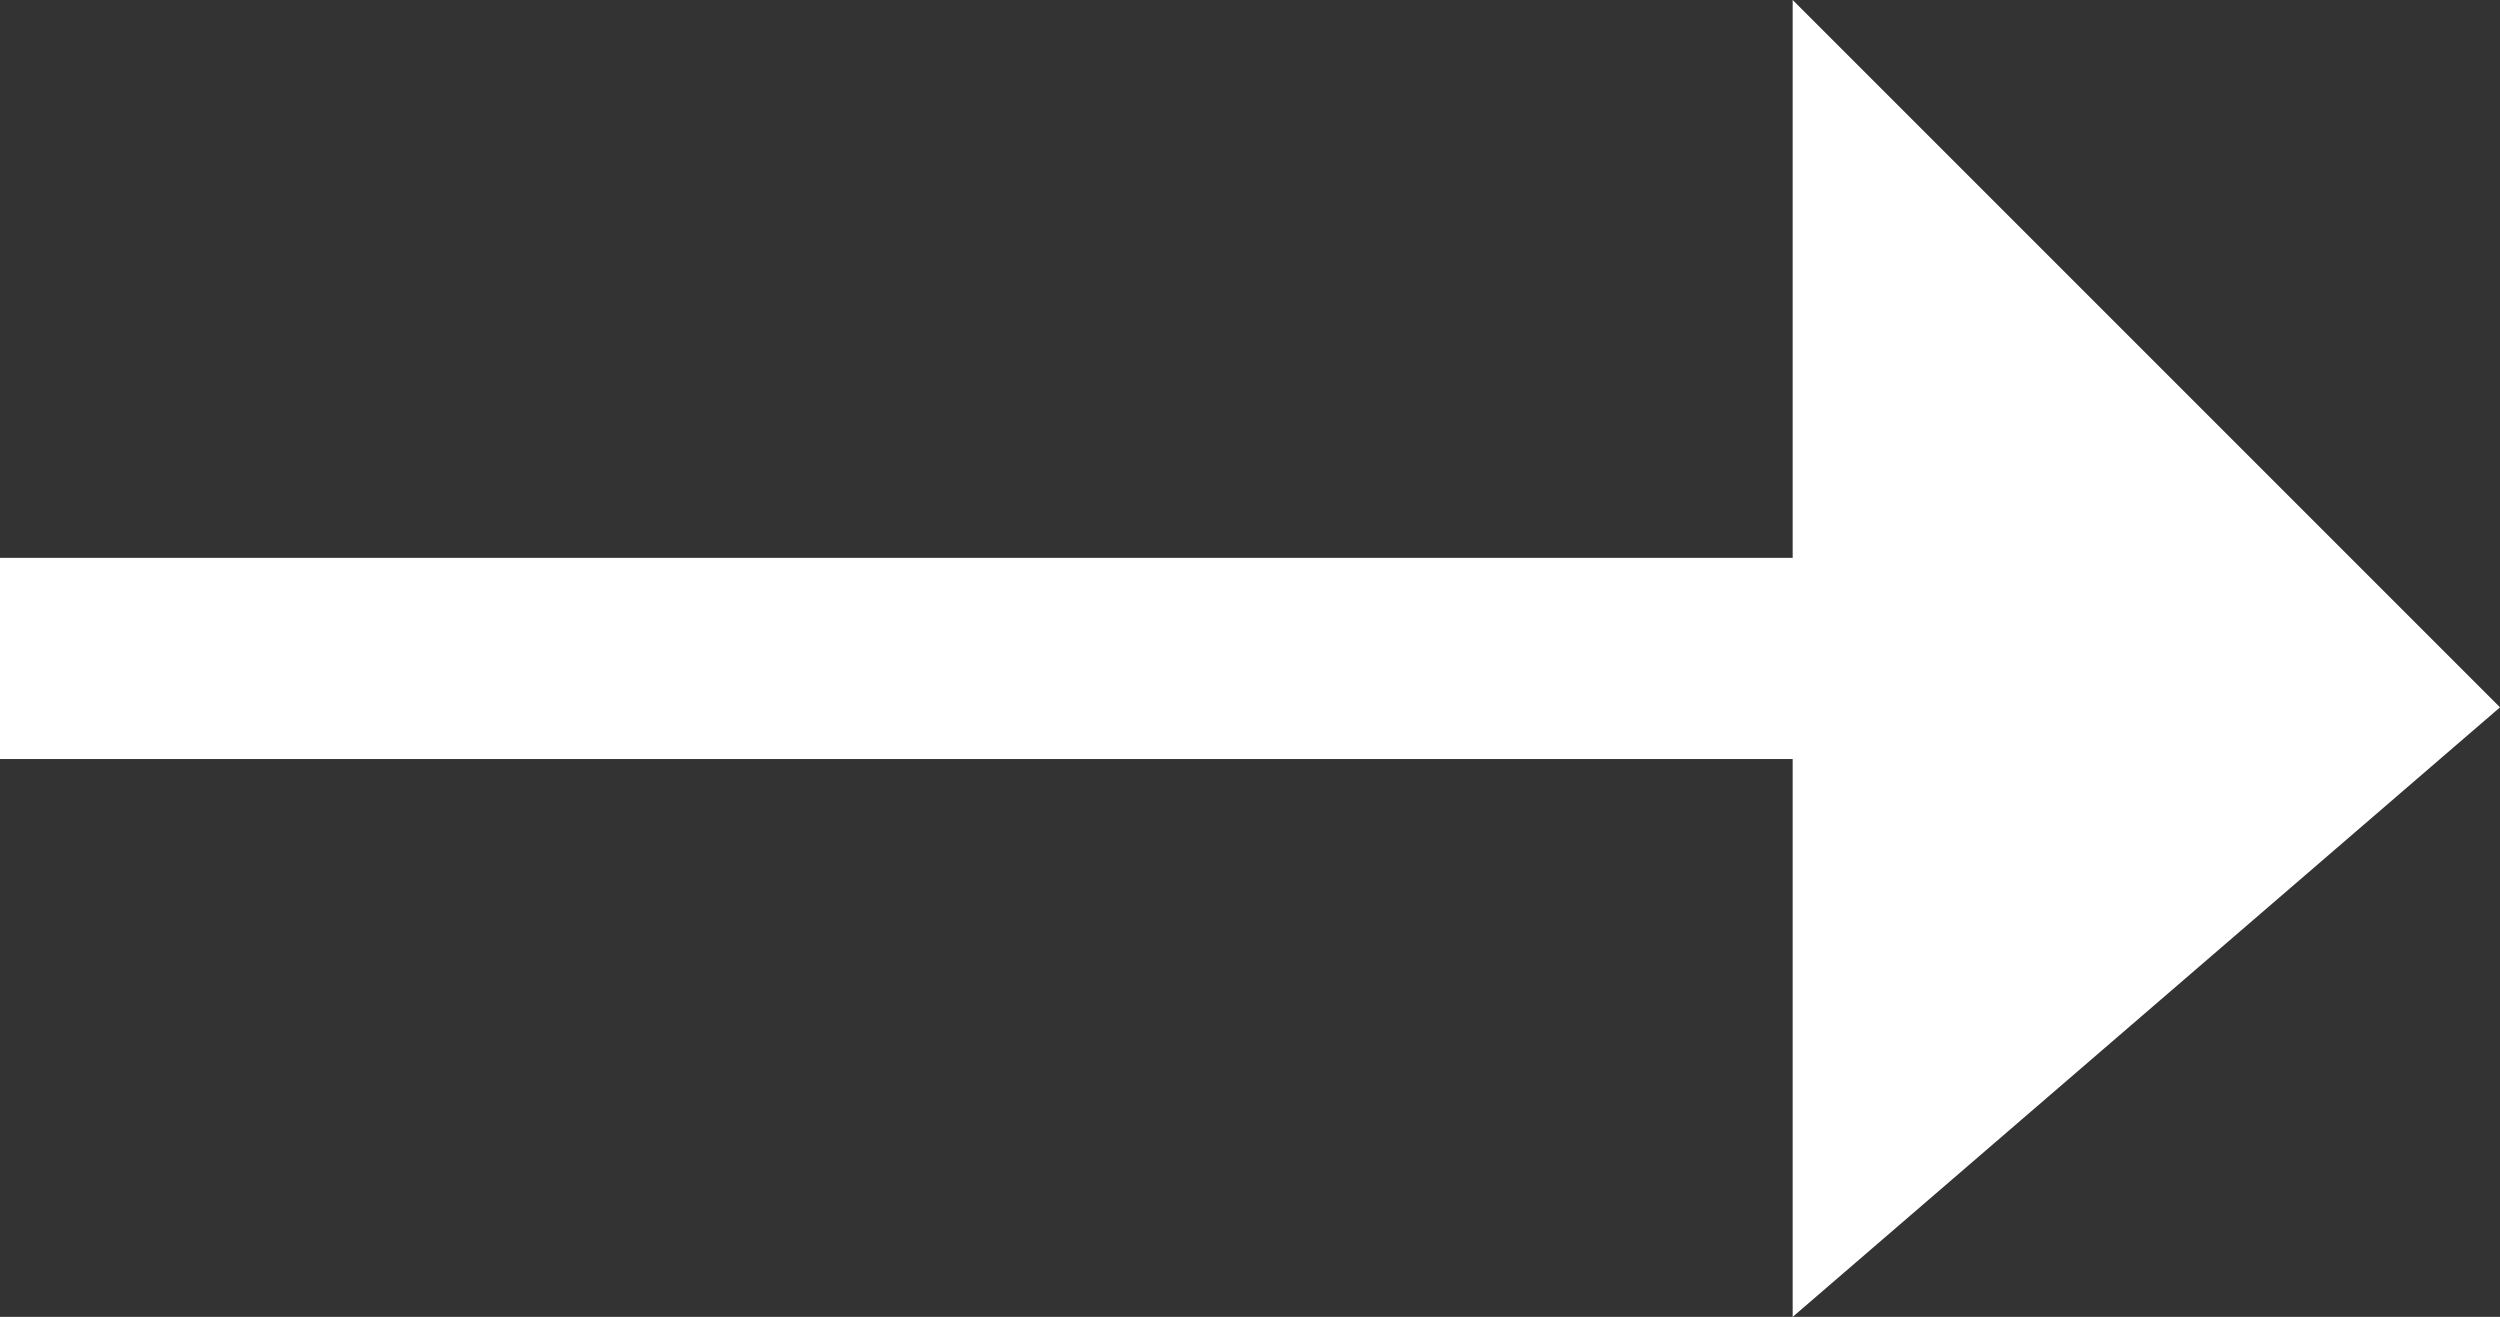
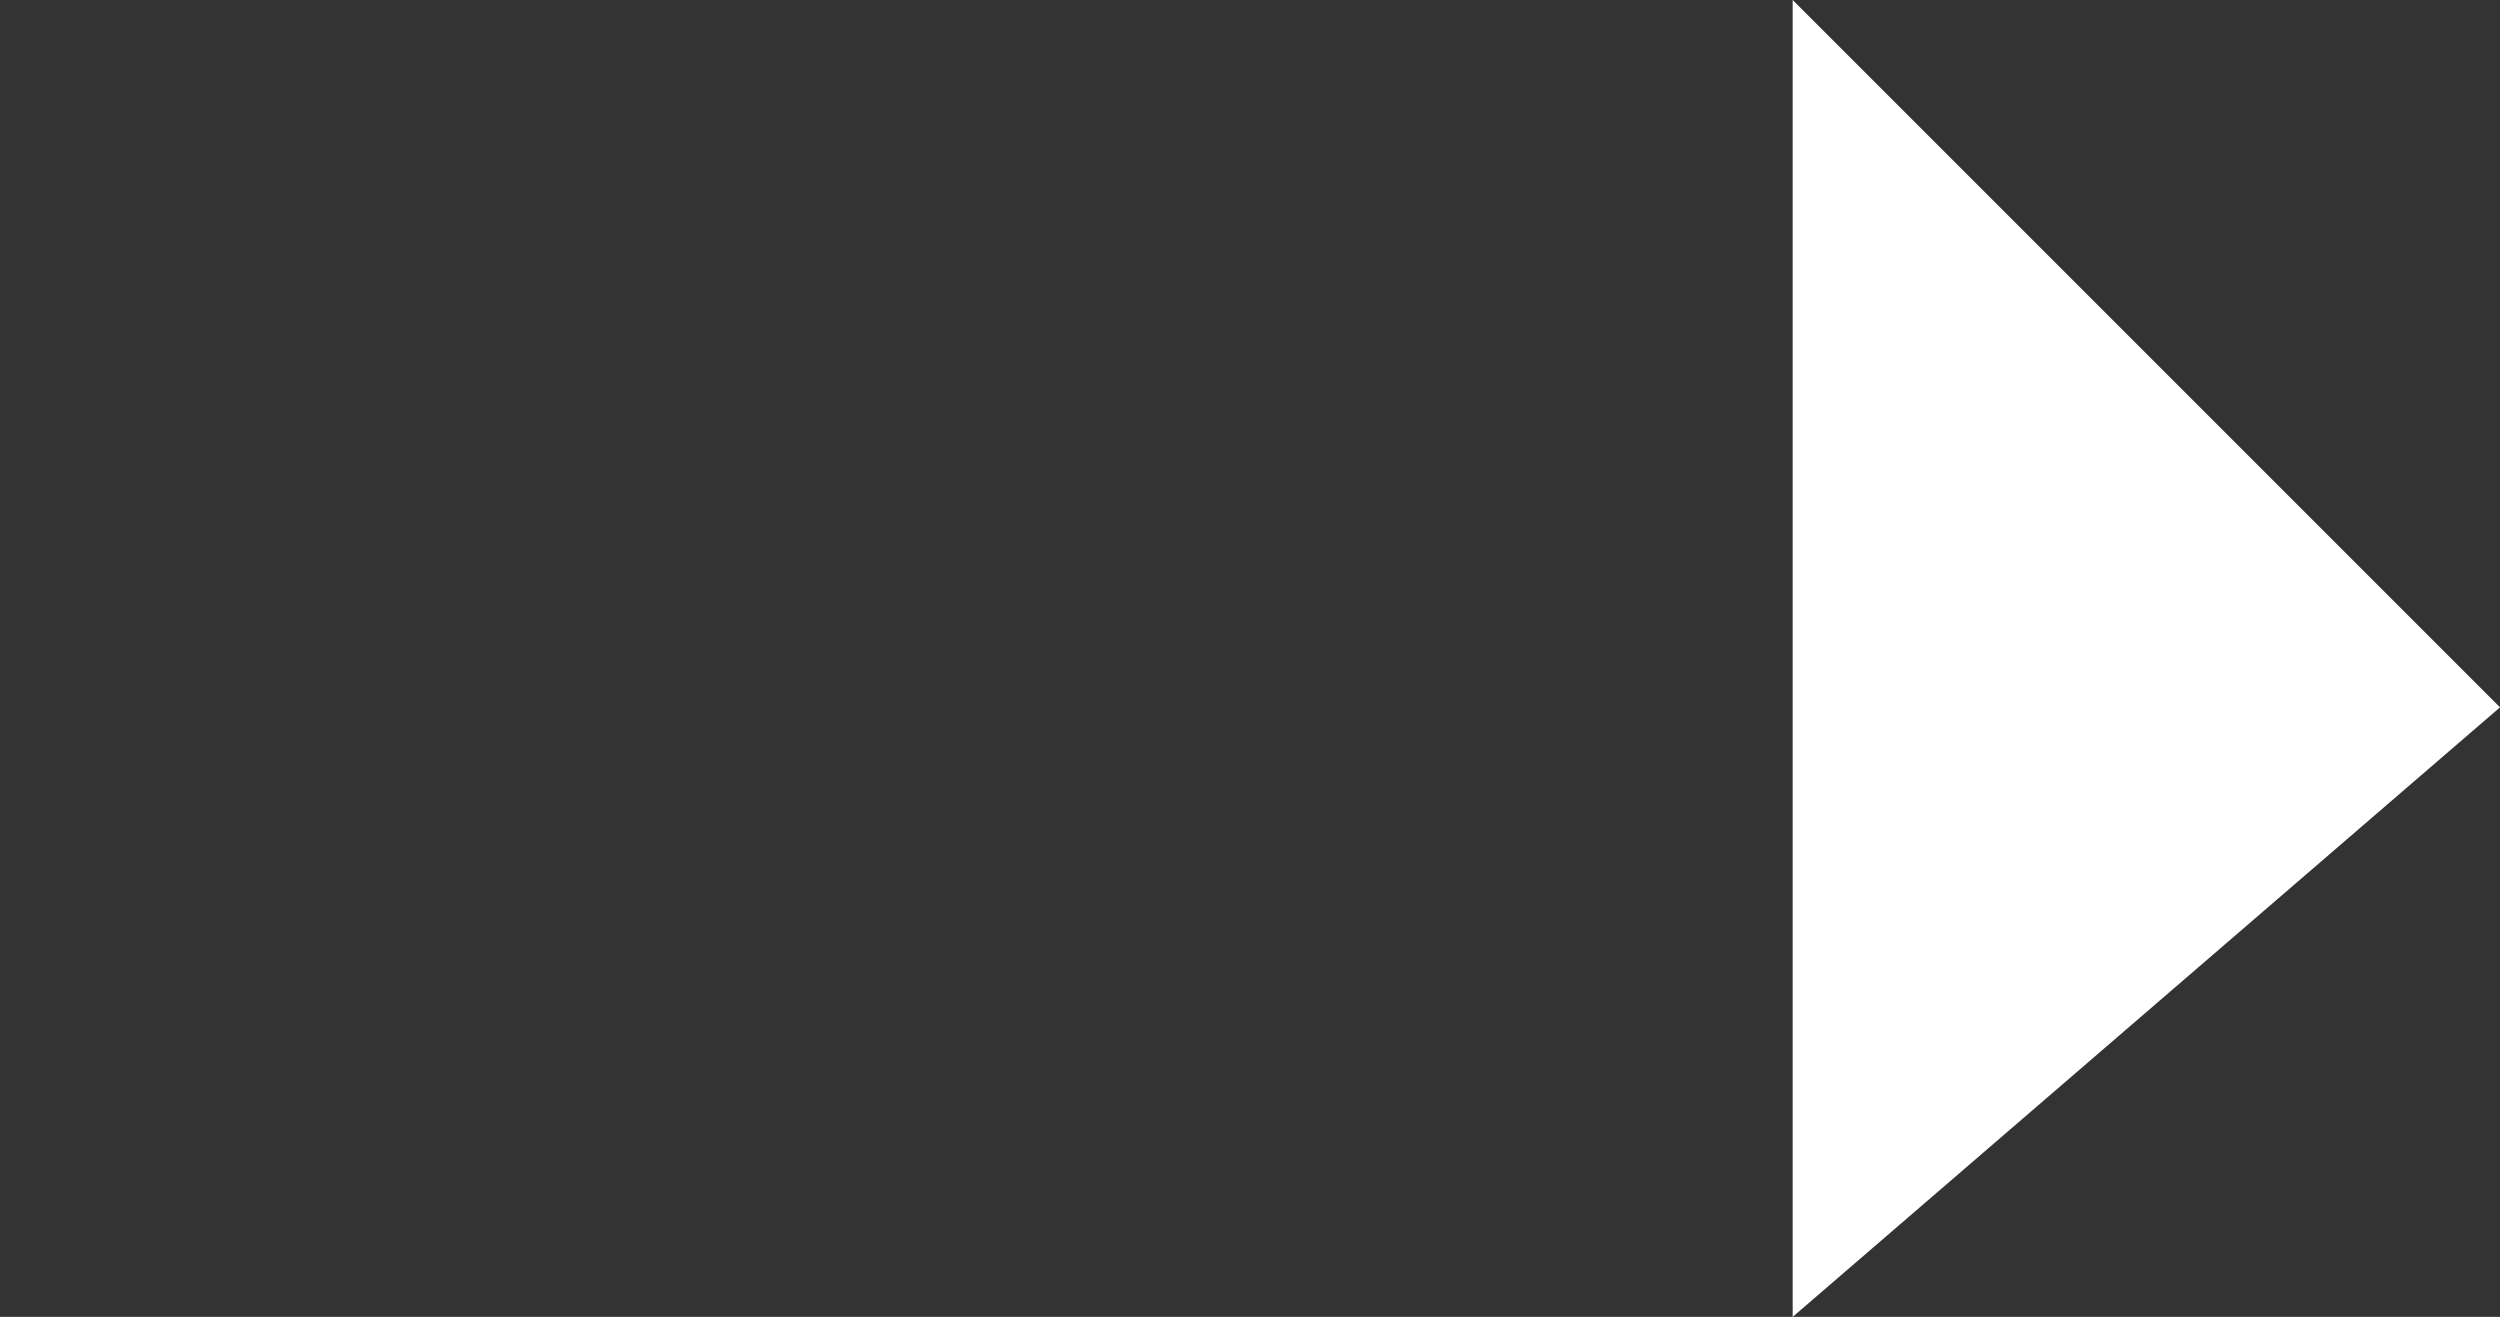
<svg xmlns="http://www.w3.org/2000/svg" width="12.427" height="6.546" viewBox="0 0 12.427 6.546">
  <rect x="0" y="0" width="12.427" height="6.546" fill="#333333" stroke="none" />
  <g transform="translate(1172.099 -1187.189)">
    <path d="M-1163.188,1193.735v-6.546l3.516,3.516Z" fill="#fff" />
-     <path d="M-1162.38,1190.962h-9.72v-1h9.72Z" fill="#fff" />
  </g>
</svg>